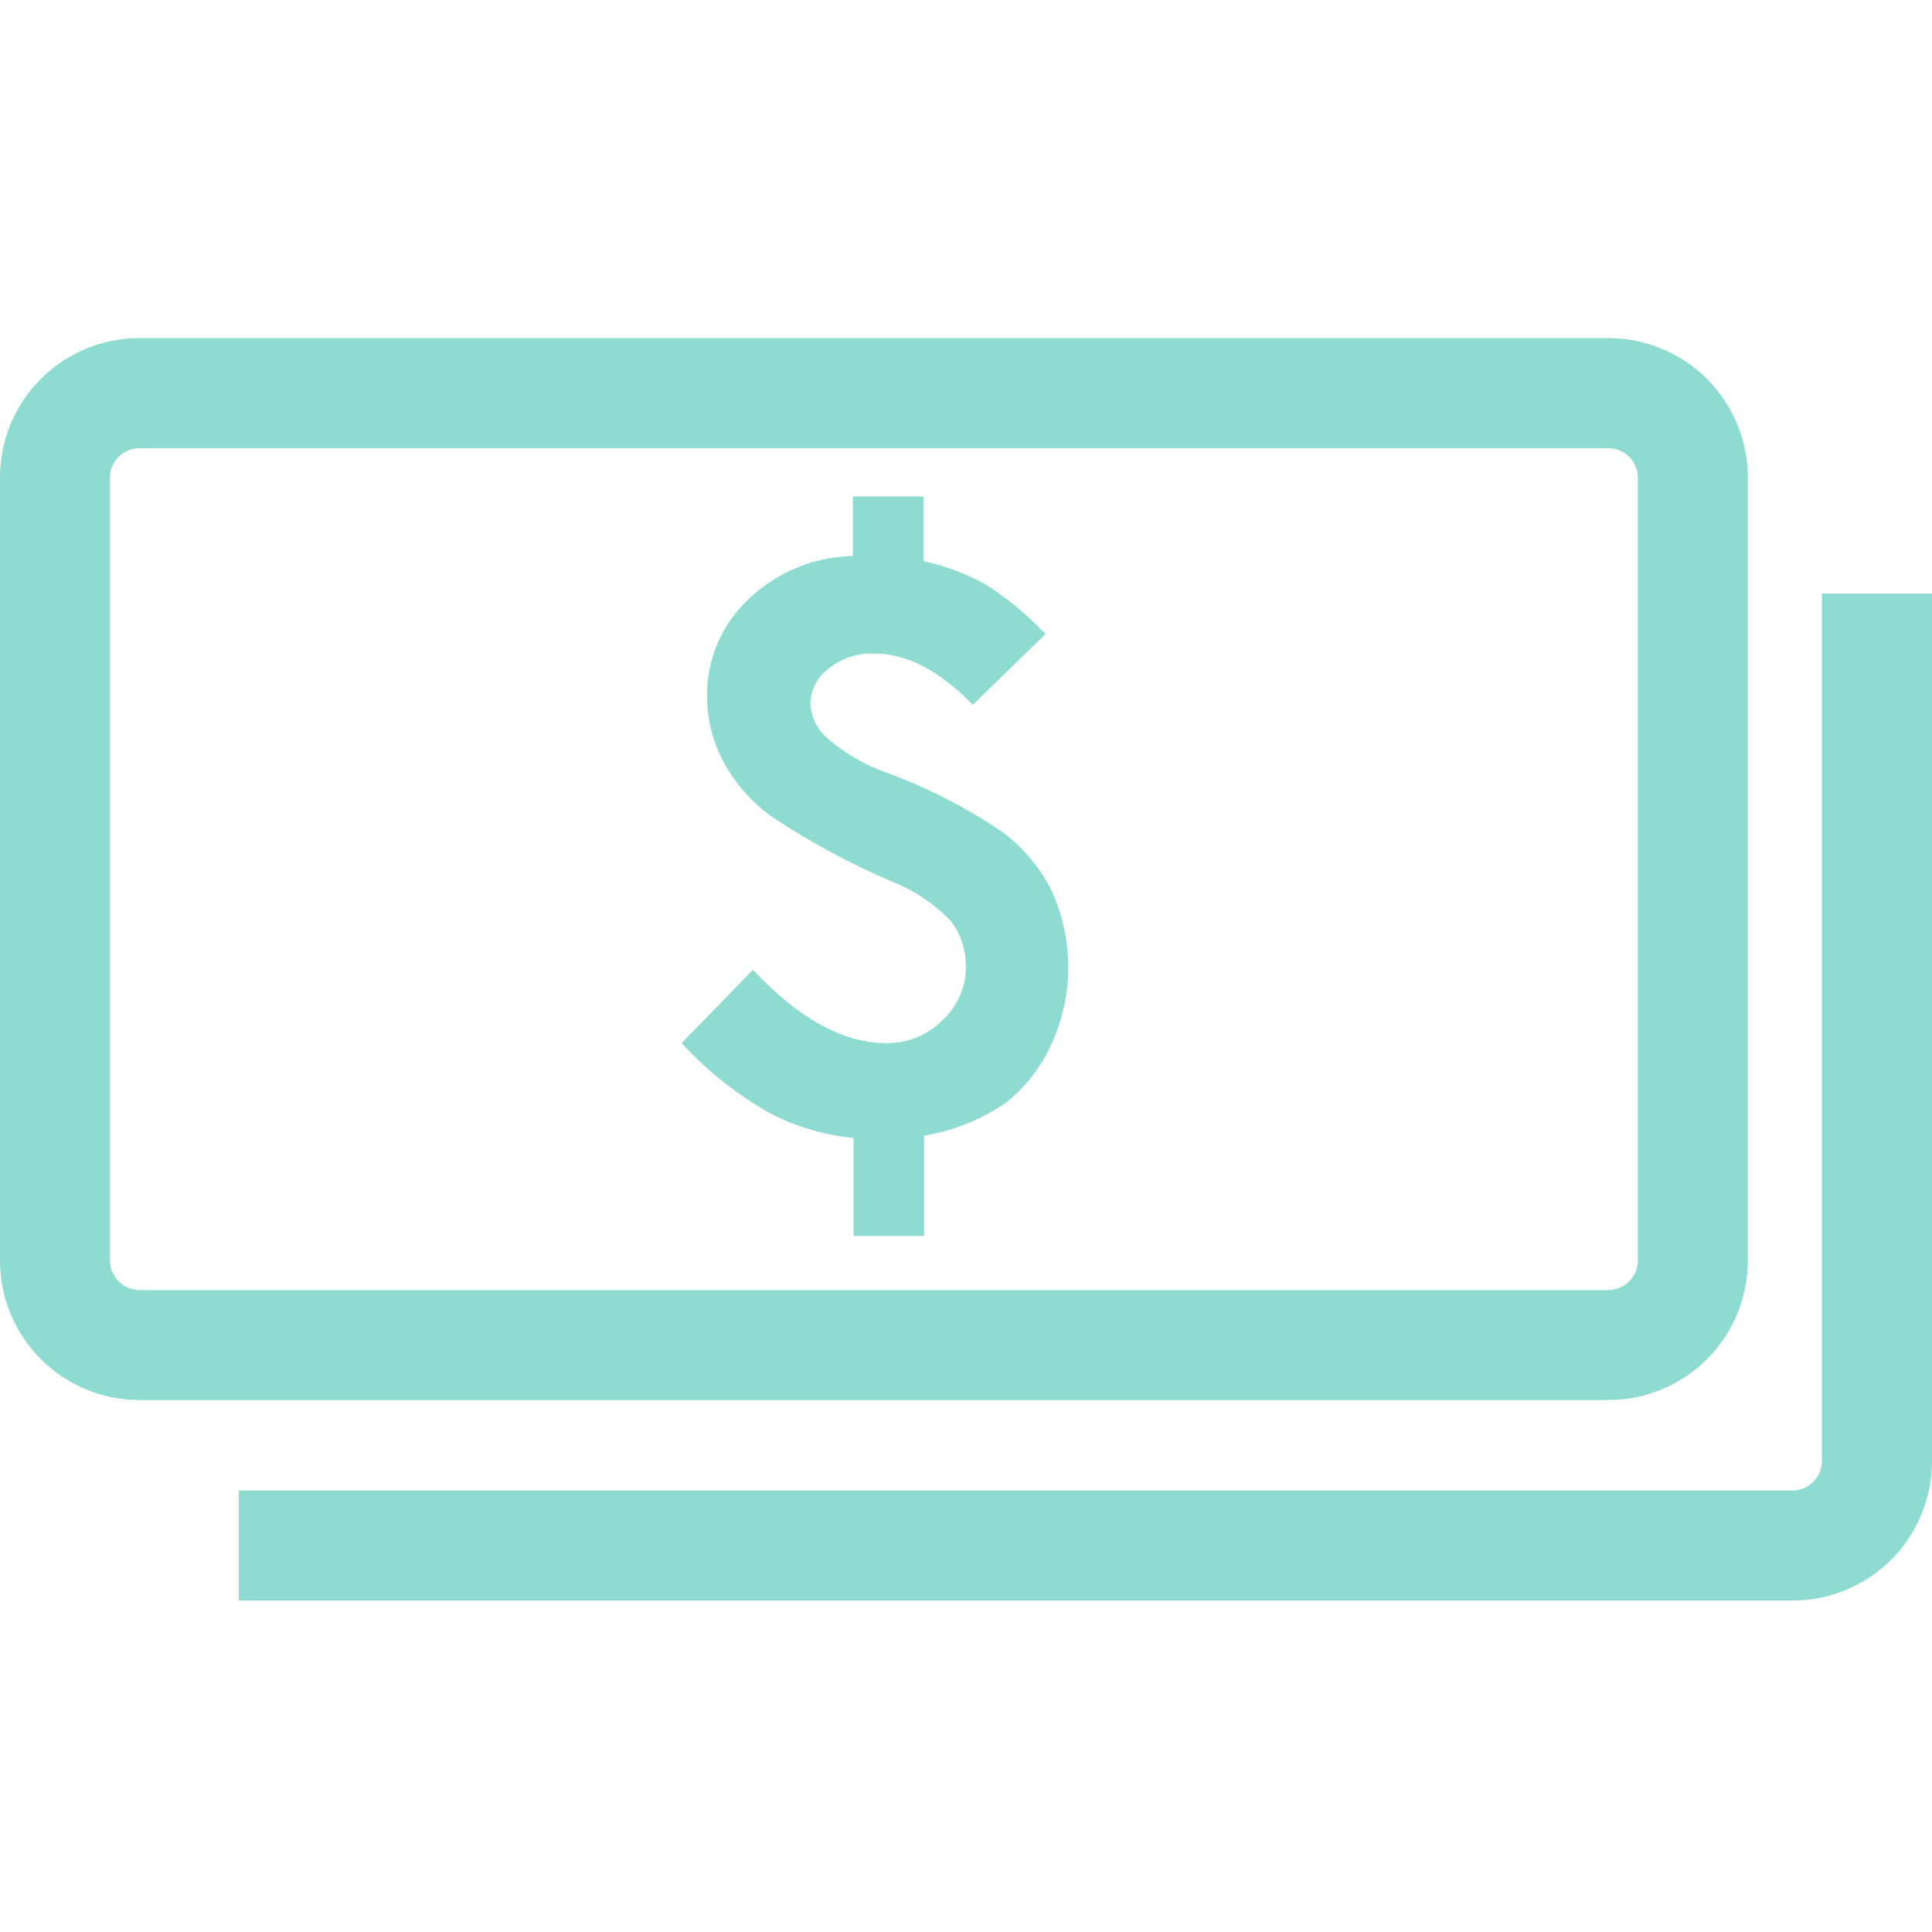
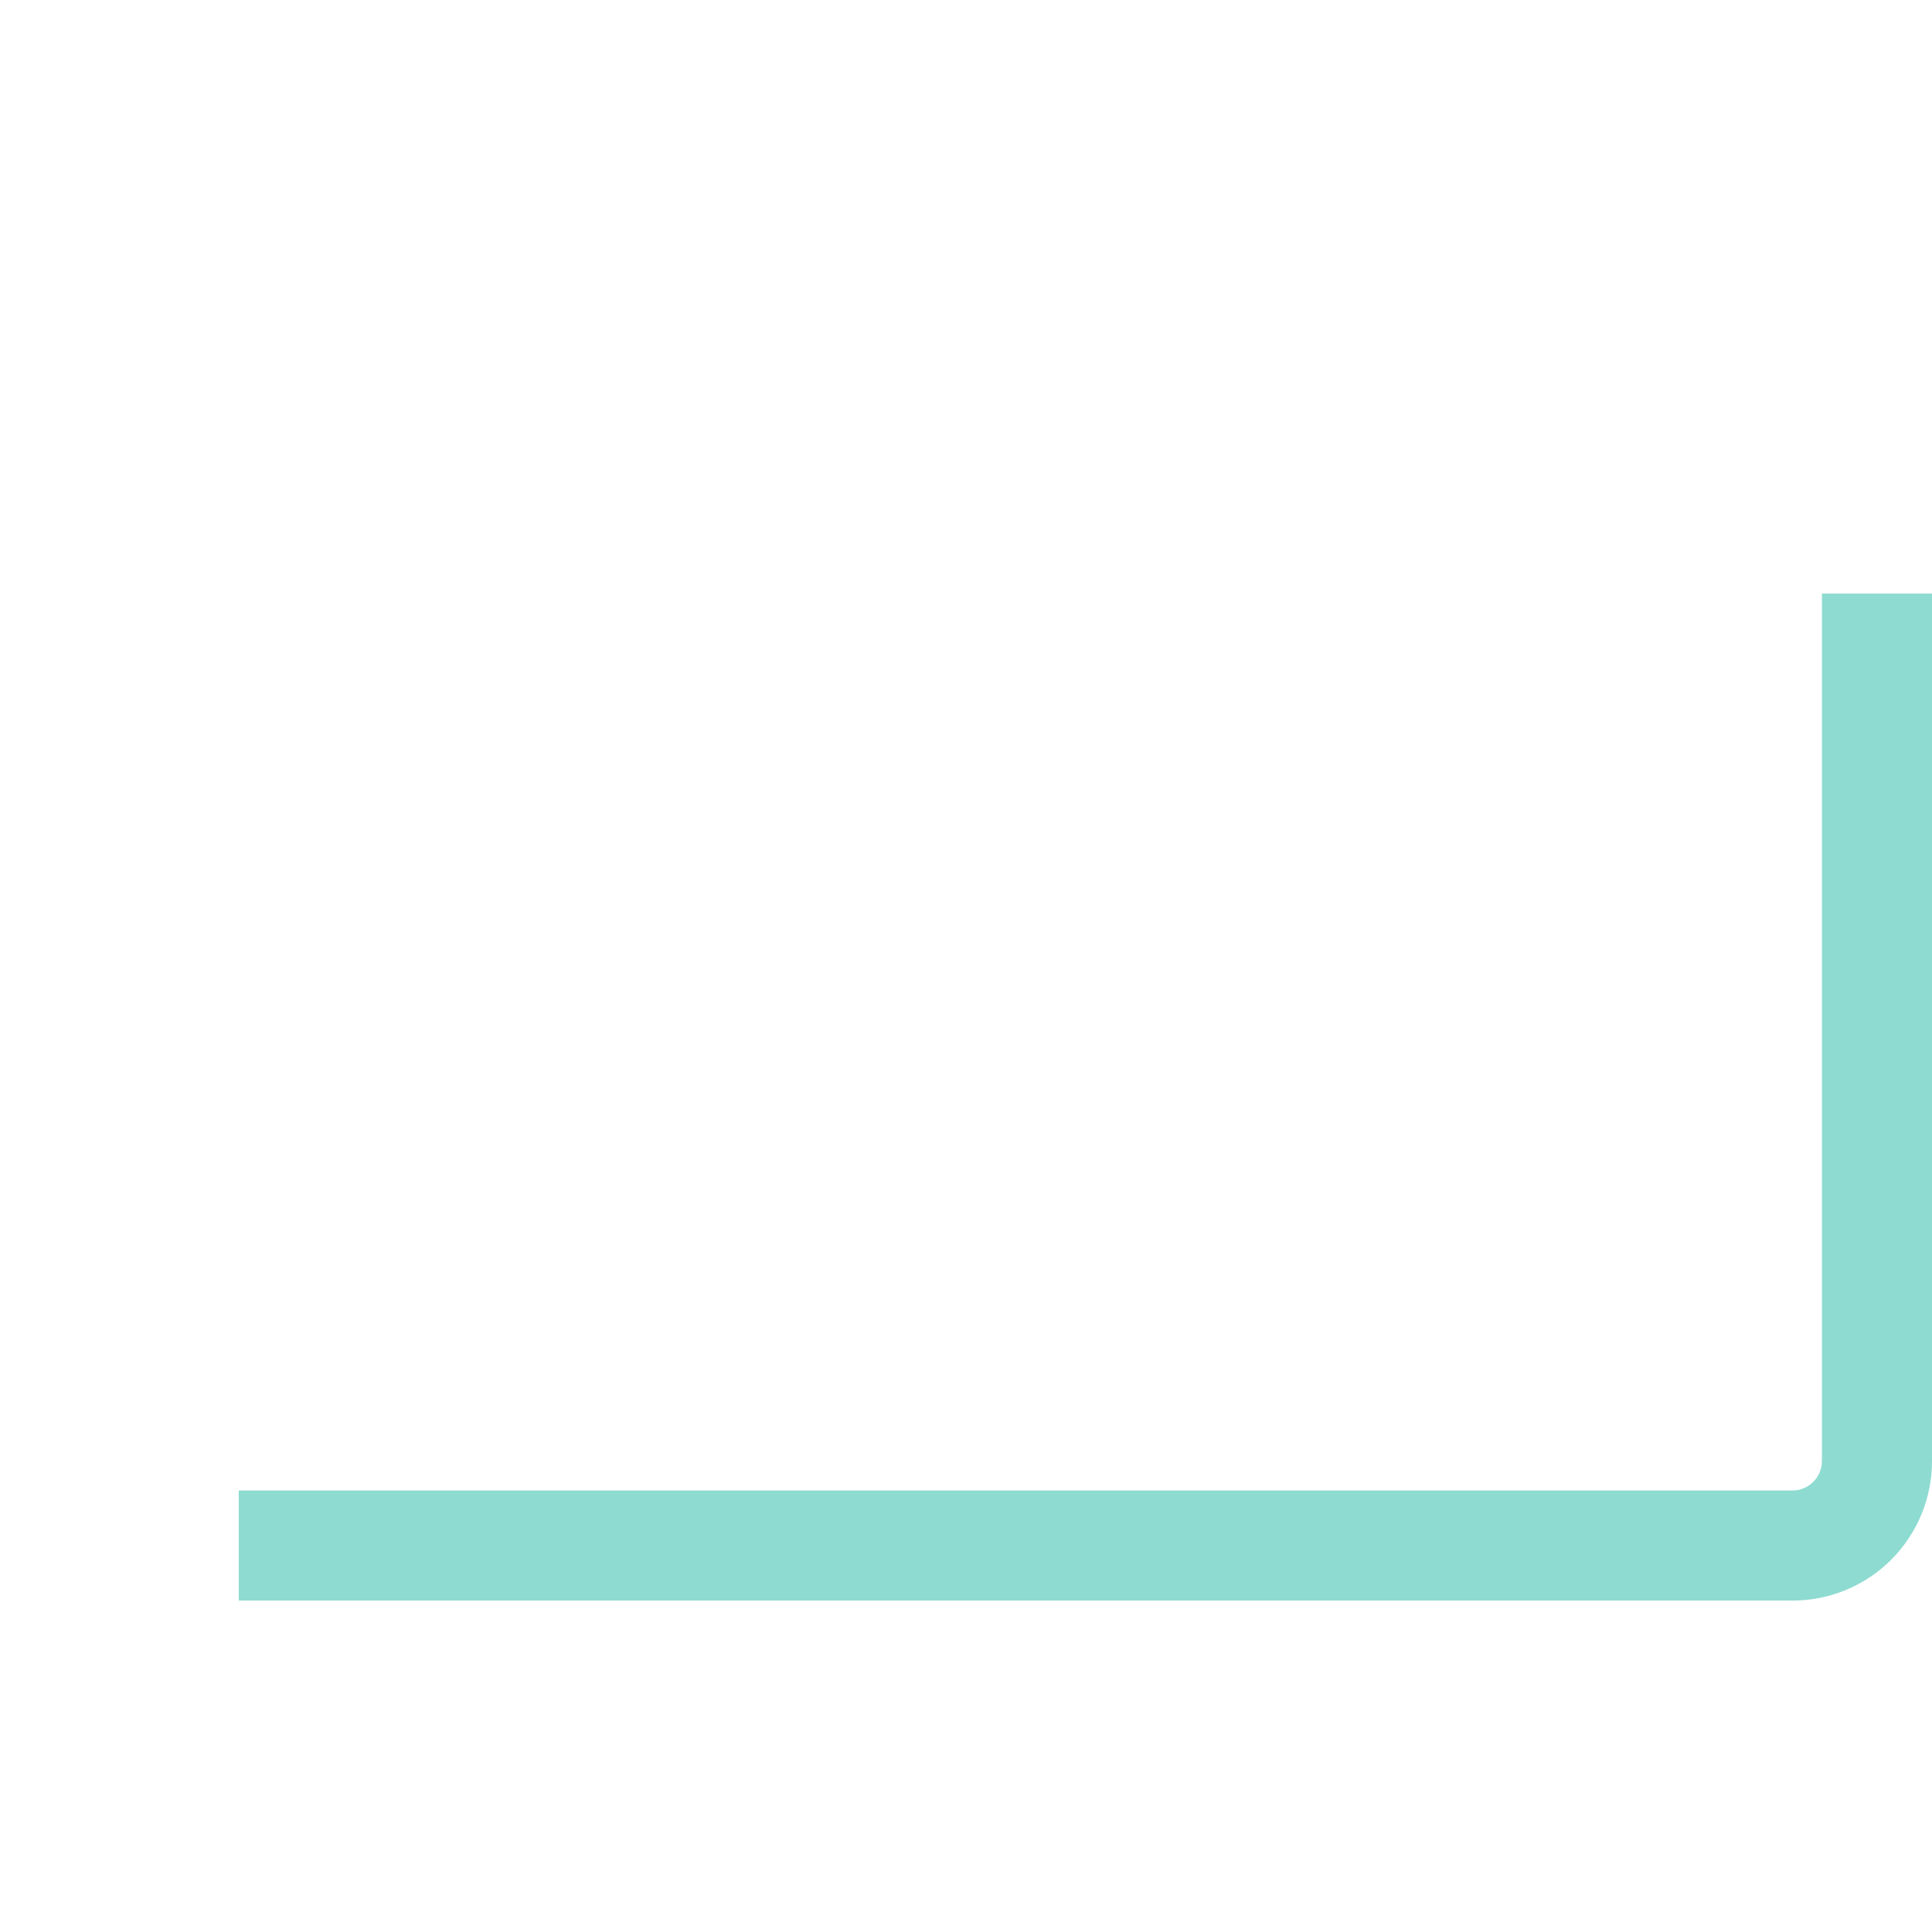
<svg xmlns="http://www.w3.org/2000/svg" width="40" height="40" viewBox="0 0 40 40" fill="none">
-   <path d="M36.186 26.103V9.882C36.185 9.118 35.881 8.385 35.341 7.845C34.8 7.305 34.068 7.001 33.304 7H2.882C2.118 7.001 1.386 7.305 0.845 7.845C0.305 8.385 0.001 9.118 0 9.882V26.103C0.001 26.868 0.305 27.6 0.845 28.14C1.386 28.681 2.118 28.985 2.882 28.986H33.304C34.068 28.985 34.8 28.681 35.341 28.14C35.881 27.6 36.185 26.868 36.186 26.103ZM2.276 26.103V9.882C2.278 9.723 2.343 9.57 2.456 9.457C2.57 9.345 2.723 9.281 2.882 9.279H33.304C33.464 9.281 33.616 9.345 33.73 9.457C33.843 9.57 33.908 9.723 33.91 9.882V26.103C33.908 26.264 33.843 26.416 33.73 26.529C33.617 26.643 33.464 26.707 33.304 26.71H2.882C2.722 26.707 2.569 26.643 2.456 26.529C2.343 26.416 2.278 26.264 2.276 26.103Z" fill="#8EDBD1" />
  <path d="M40 30.239V12.289H37.721V30.256C37.719 30.415 37.655 30.568 37.542 30.68C37.429 30.793 37.277 30.857 37.118 30.859H4.943V33.138H37.118C37.497 33.138 37.873 33.062 38.224 32.916C38.575 32.77 38.893 32.556 39.161 32.287C39.428 32.018 39.64 31.698 39.784 31.347C39.928 30.995 40.002 30.619 40 30.239Z" fill="#8EDBD1" />
-   <path d="M20.772 17.239C20.036 16.736 19.241 16.325 18.406 16.016C17.929 15.855 17.489 15.601 17.112 15.268C17.013 15.18 16.933 15.074 16.875 14.955C16.818 14.836 16.784 14.706 16.777 14.574C16.779 14.433 16.814 14.294 16.879 14.168C16.943 14.042 17.036 13.932 17.149 13.847C17.42 13.628 17.762 13.515 18.111 13.532C18.781 13.532 19.451 13.887 20.142 14.591L21.646 13.127C21.276 12.734 20.858 12.388 20.403 12.098C20.001 11.877 19.568 11.715 19.119 11.618V10.278H17.658V11.511C16.849 11.528 16.077 11.849 15.493 12.409C15.22 12.667 15.002 12.979 14.855 13.325C14.708 13.671 14.634 14.044 14.639 14.42C14.64 14.888 14.755 15.348 14.974 15.761C15.211 16.206 15.545 16.592 15.952 16.89C16.743 17.419 17.581 17.874 18.456 18.248C18.922 18.429 19.343 18.71 19.689 19.072C19.894 19.343 20.003 19.674 19.997 20.014C19.999 20.223 19.956 20.429 19.872 20.62C19.789 20.811 19.666 20.983 19.512 21.123C19.36 21.277 19.178 21.398 18.979 21.479C18.779 21.56 18.564 21.6 18.349 21.596C17.455 21.596 16.535 21.09 15.59 20.078L14.112 21.596C14.64 22.171 15.255 22.66 15.935 23.044C16.475 23.327 17.065 23.502 17.672 23.56V25.591H19.133V23.513C19.733 23.413 20.305 23.184 20.809 22.843C21.212 22.528 21.535 22.123 21.75 21.659C21.987 21.157 22.111 20.609 22.116 20.053C22.12 19.498 22.003 18.948 21.774 18.442C21.535 17.97 21.193 17.559 20.772 17.239Z" fill="#8EDBD1" />
</svg>